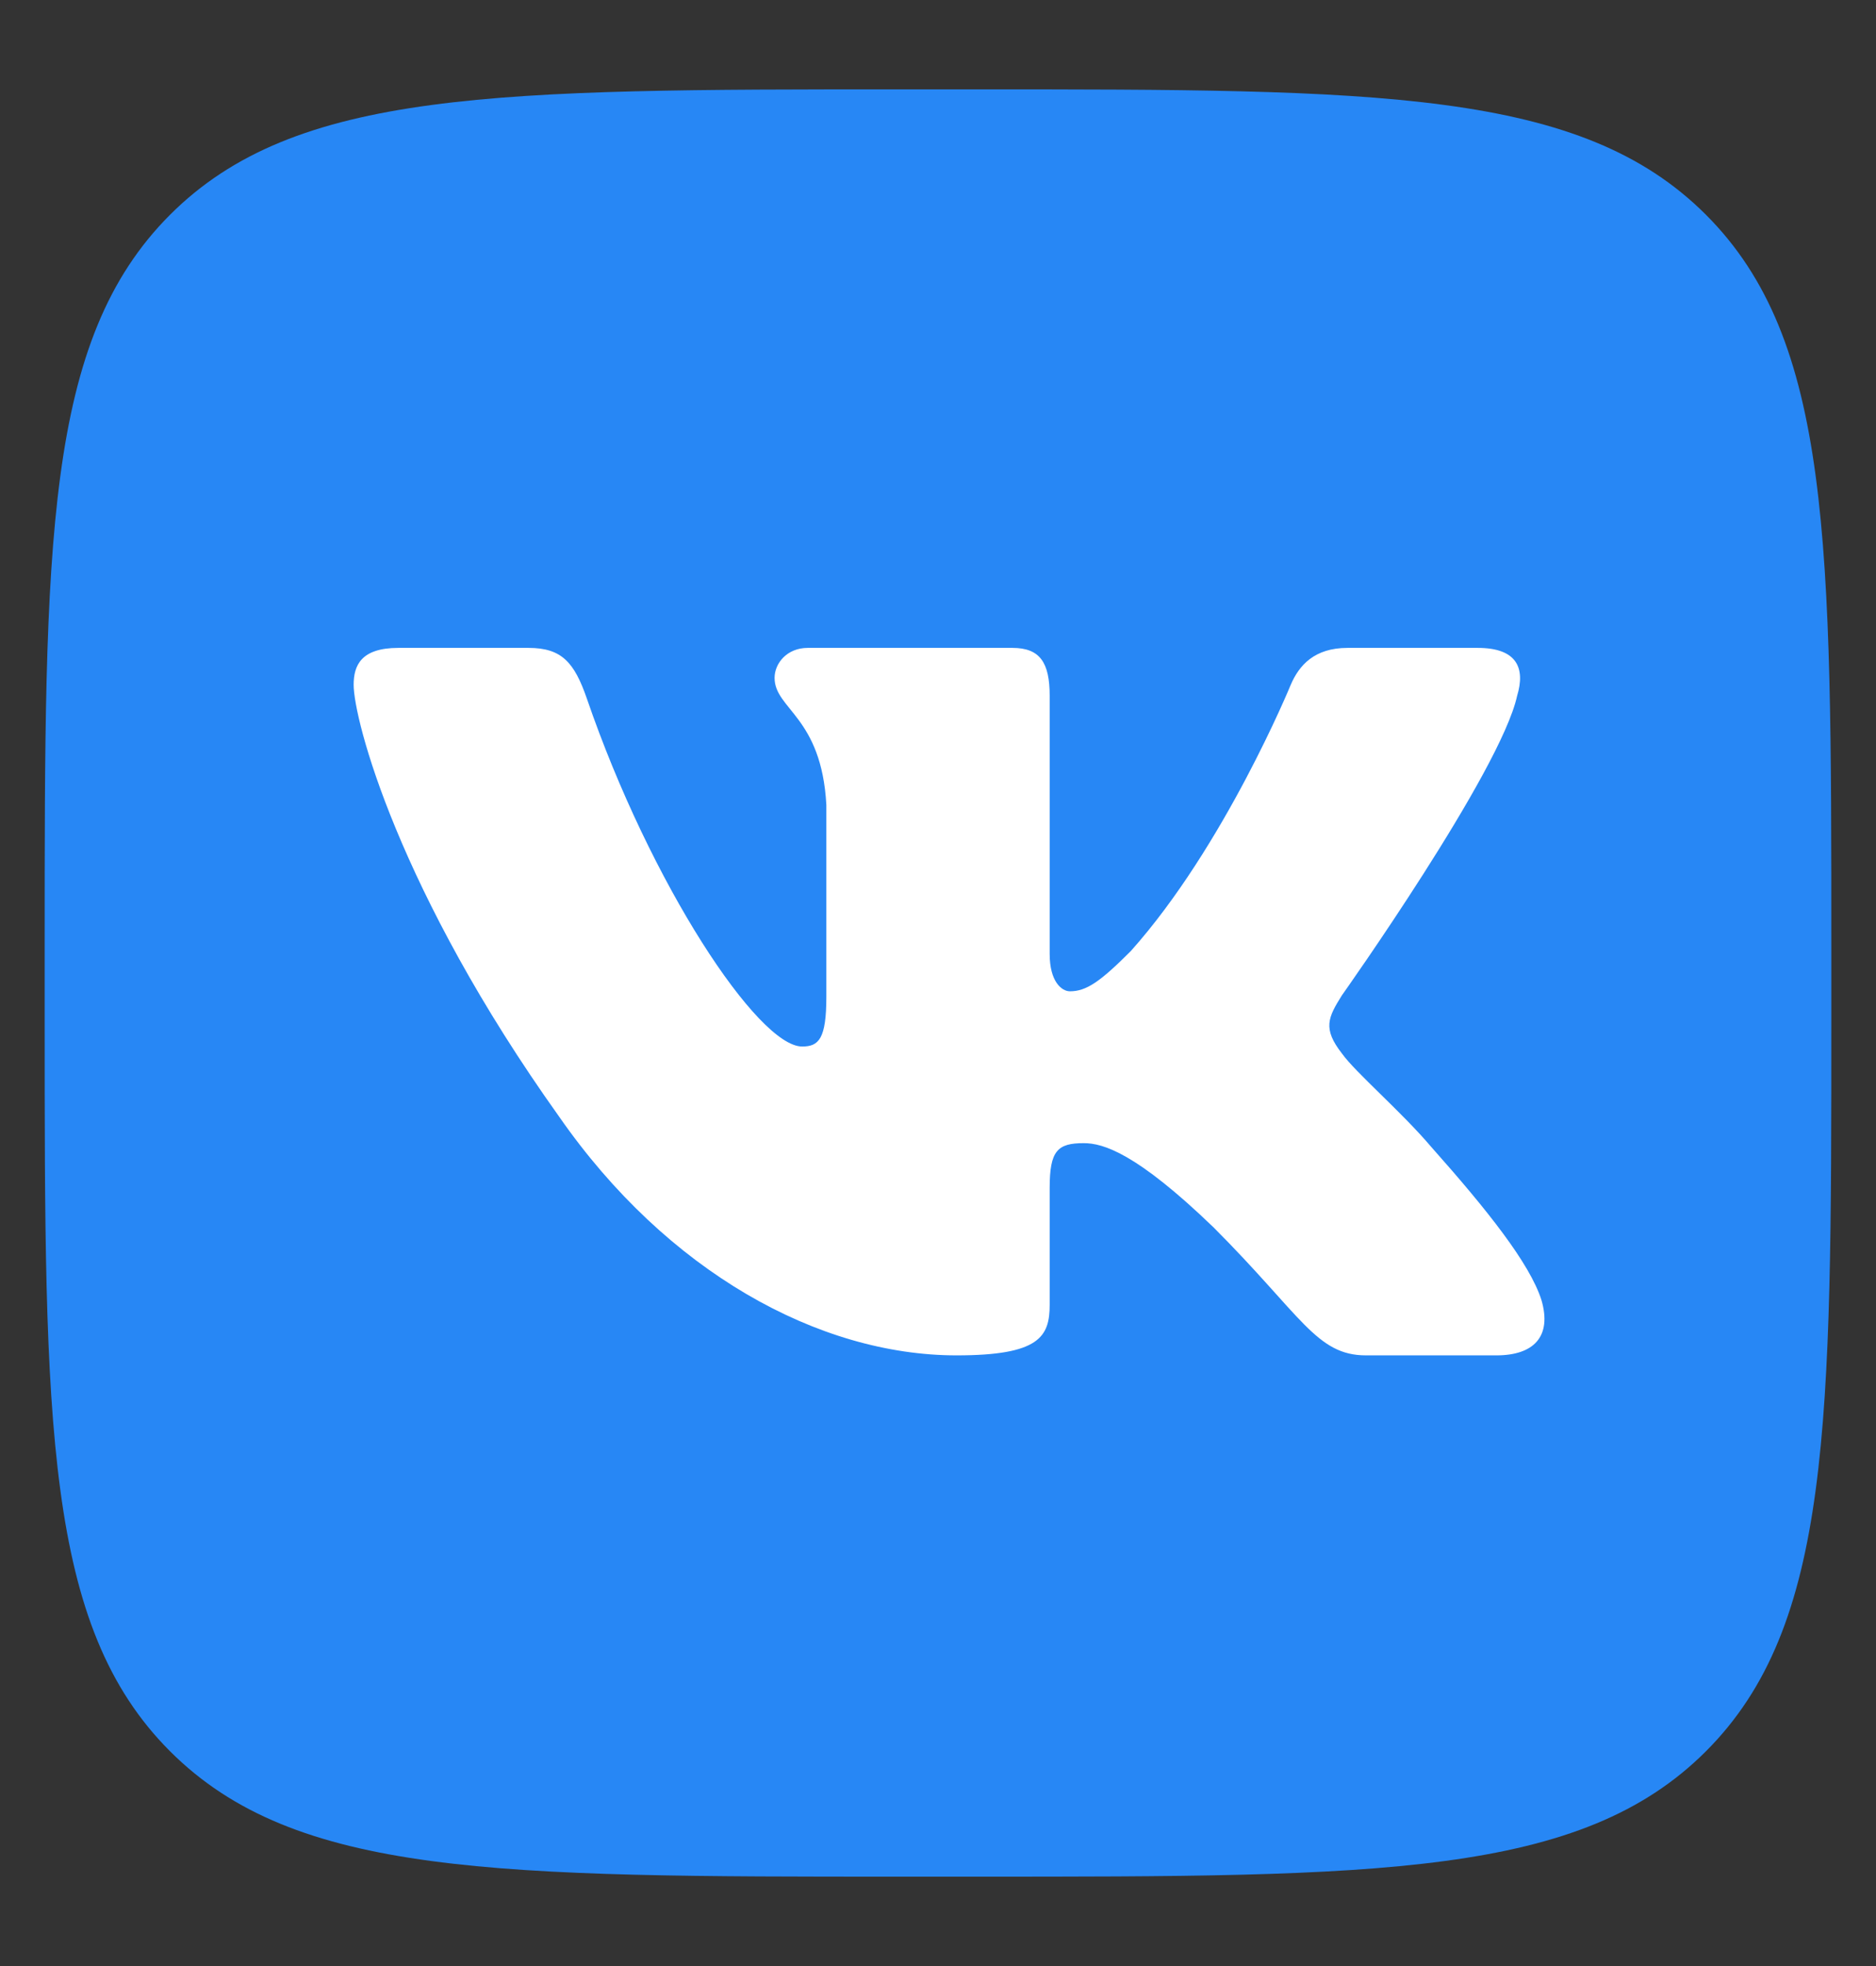
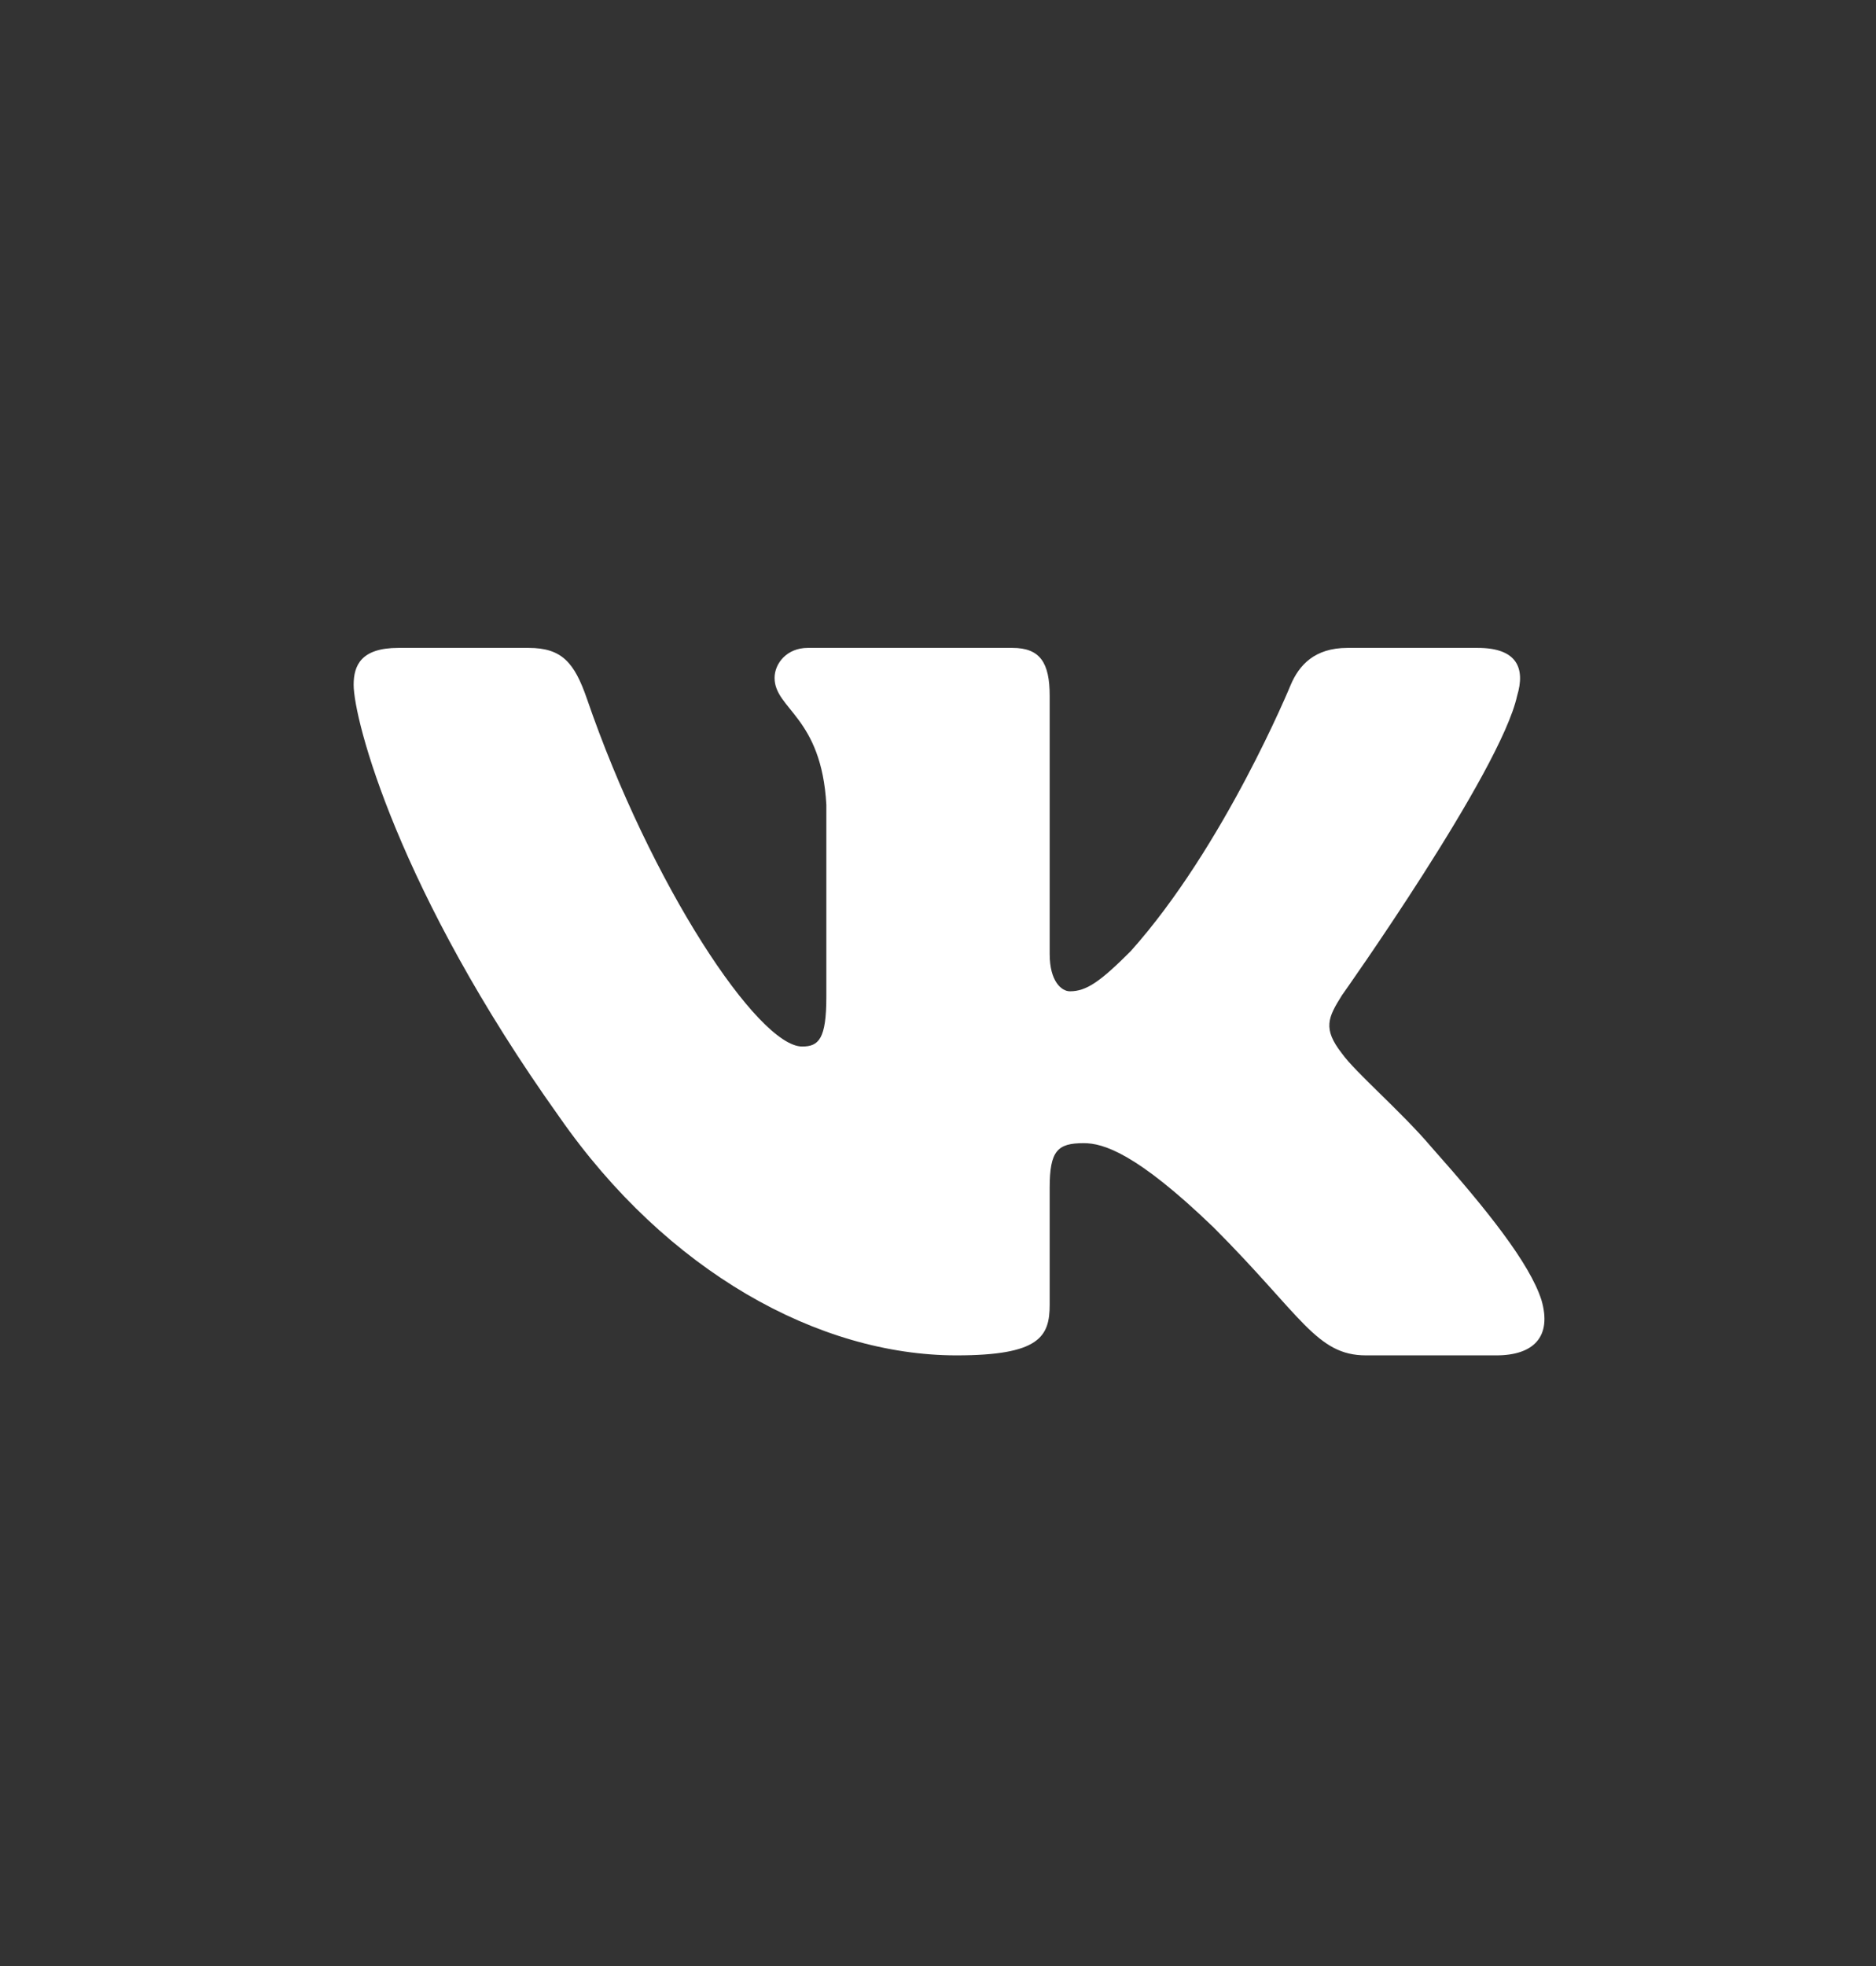
<svg xmlns="http://www.w3.org/2000/svg" width="168" height="176" viewBox="0 0 168 176" fill="none">
  <rect x="0" y="0" width="168" height="176" fill="#333333" stroke="none" />
-   <path d="M4 84.667C4 48.528 4 30.453 15.227 19.227C26.453 8 44.533 8 80.667 8H87.333C123.472 8 141.547 8 152.773 19.227C164 30.453 164 48.533 164 84.667V91.333C164 127.472 164 145.547 152.773 156.773C141.547 168 123.467 168 87.333 168H80.667C44.528 168 26.453 168 15.227 156.773C4 145.547 4 127.467 4 91.333V84.667Z" fill="#2787F5" />
  <path fill-rule="evenodd" clip-rule="evenodd" d="M47.334 58H35.67C32.337 58 31.67 59.568 31.67 61.301C31.67 64.389 35.622 79.717 50.086 99.984C59.723 113.829 73.307 121.333 85.665 121.333C93.083 121.333 94.001 119.664 94.001 116.8V106.336C94.001 103.003 94.705 102.336 97.051 102.336C98.785 102.336 101.745 103.2 108.673 109.872C116.582 117.787 117.883 121.333 122.331 121.333H134.001C137.334 121.333 139.003 119.664 138.038 116.373C136.987 113.099 133.211 108.341 128.198 102.704C125.478 99.493 121.403 96.032 120.166 94.299C118.433 92.075 118.929 91.088 120.166 89.109C120.166 89.109 134.379 69.088 135.862 62.288C136.609 59.819 135.862 58 132.331 58H120.667C117.702 58 116.331 59.568 115.59 61.301C115.59 61.301 109.659 75.76 101.254 85.152C98.534 87.872 97.297 88.741 95.814 88.741C95.073 88.741 94.001 87.872 94.001 85.403V62.288C94.001 59.323 93.142 58 90.667 58H72.331C70.481 58 69.366 59.376 69.366 60.683C69.366 63.493 73.569 64.144 74.001 72.053V89.232C74.001 93.003 73.323 93.685 71.835 93.685C67.883 93.685 58.262 79.157 52.555 62.539C51.435 59.307 50.315 58 47.334 58Z" fill="white" />
</svg>